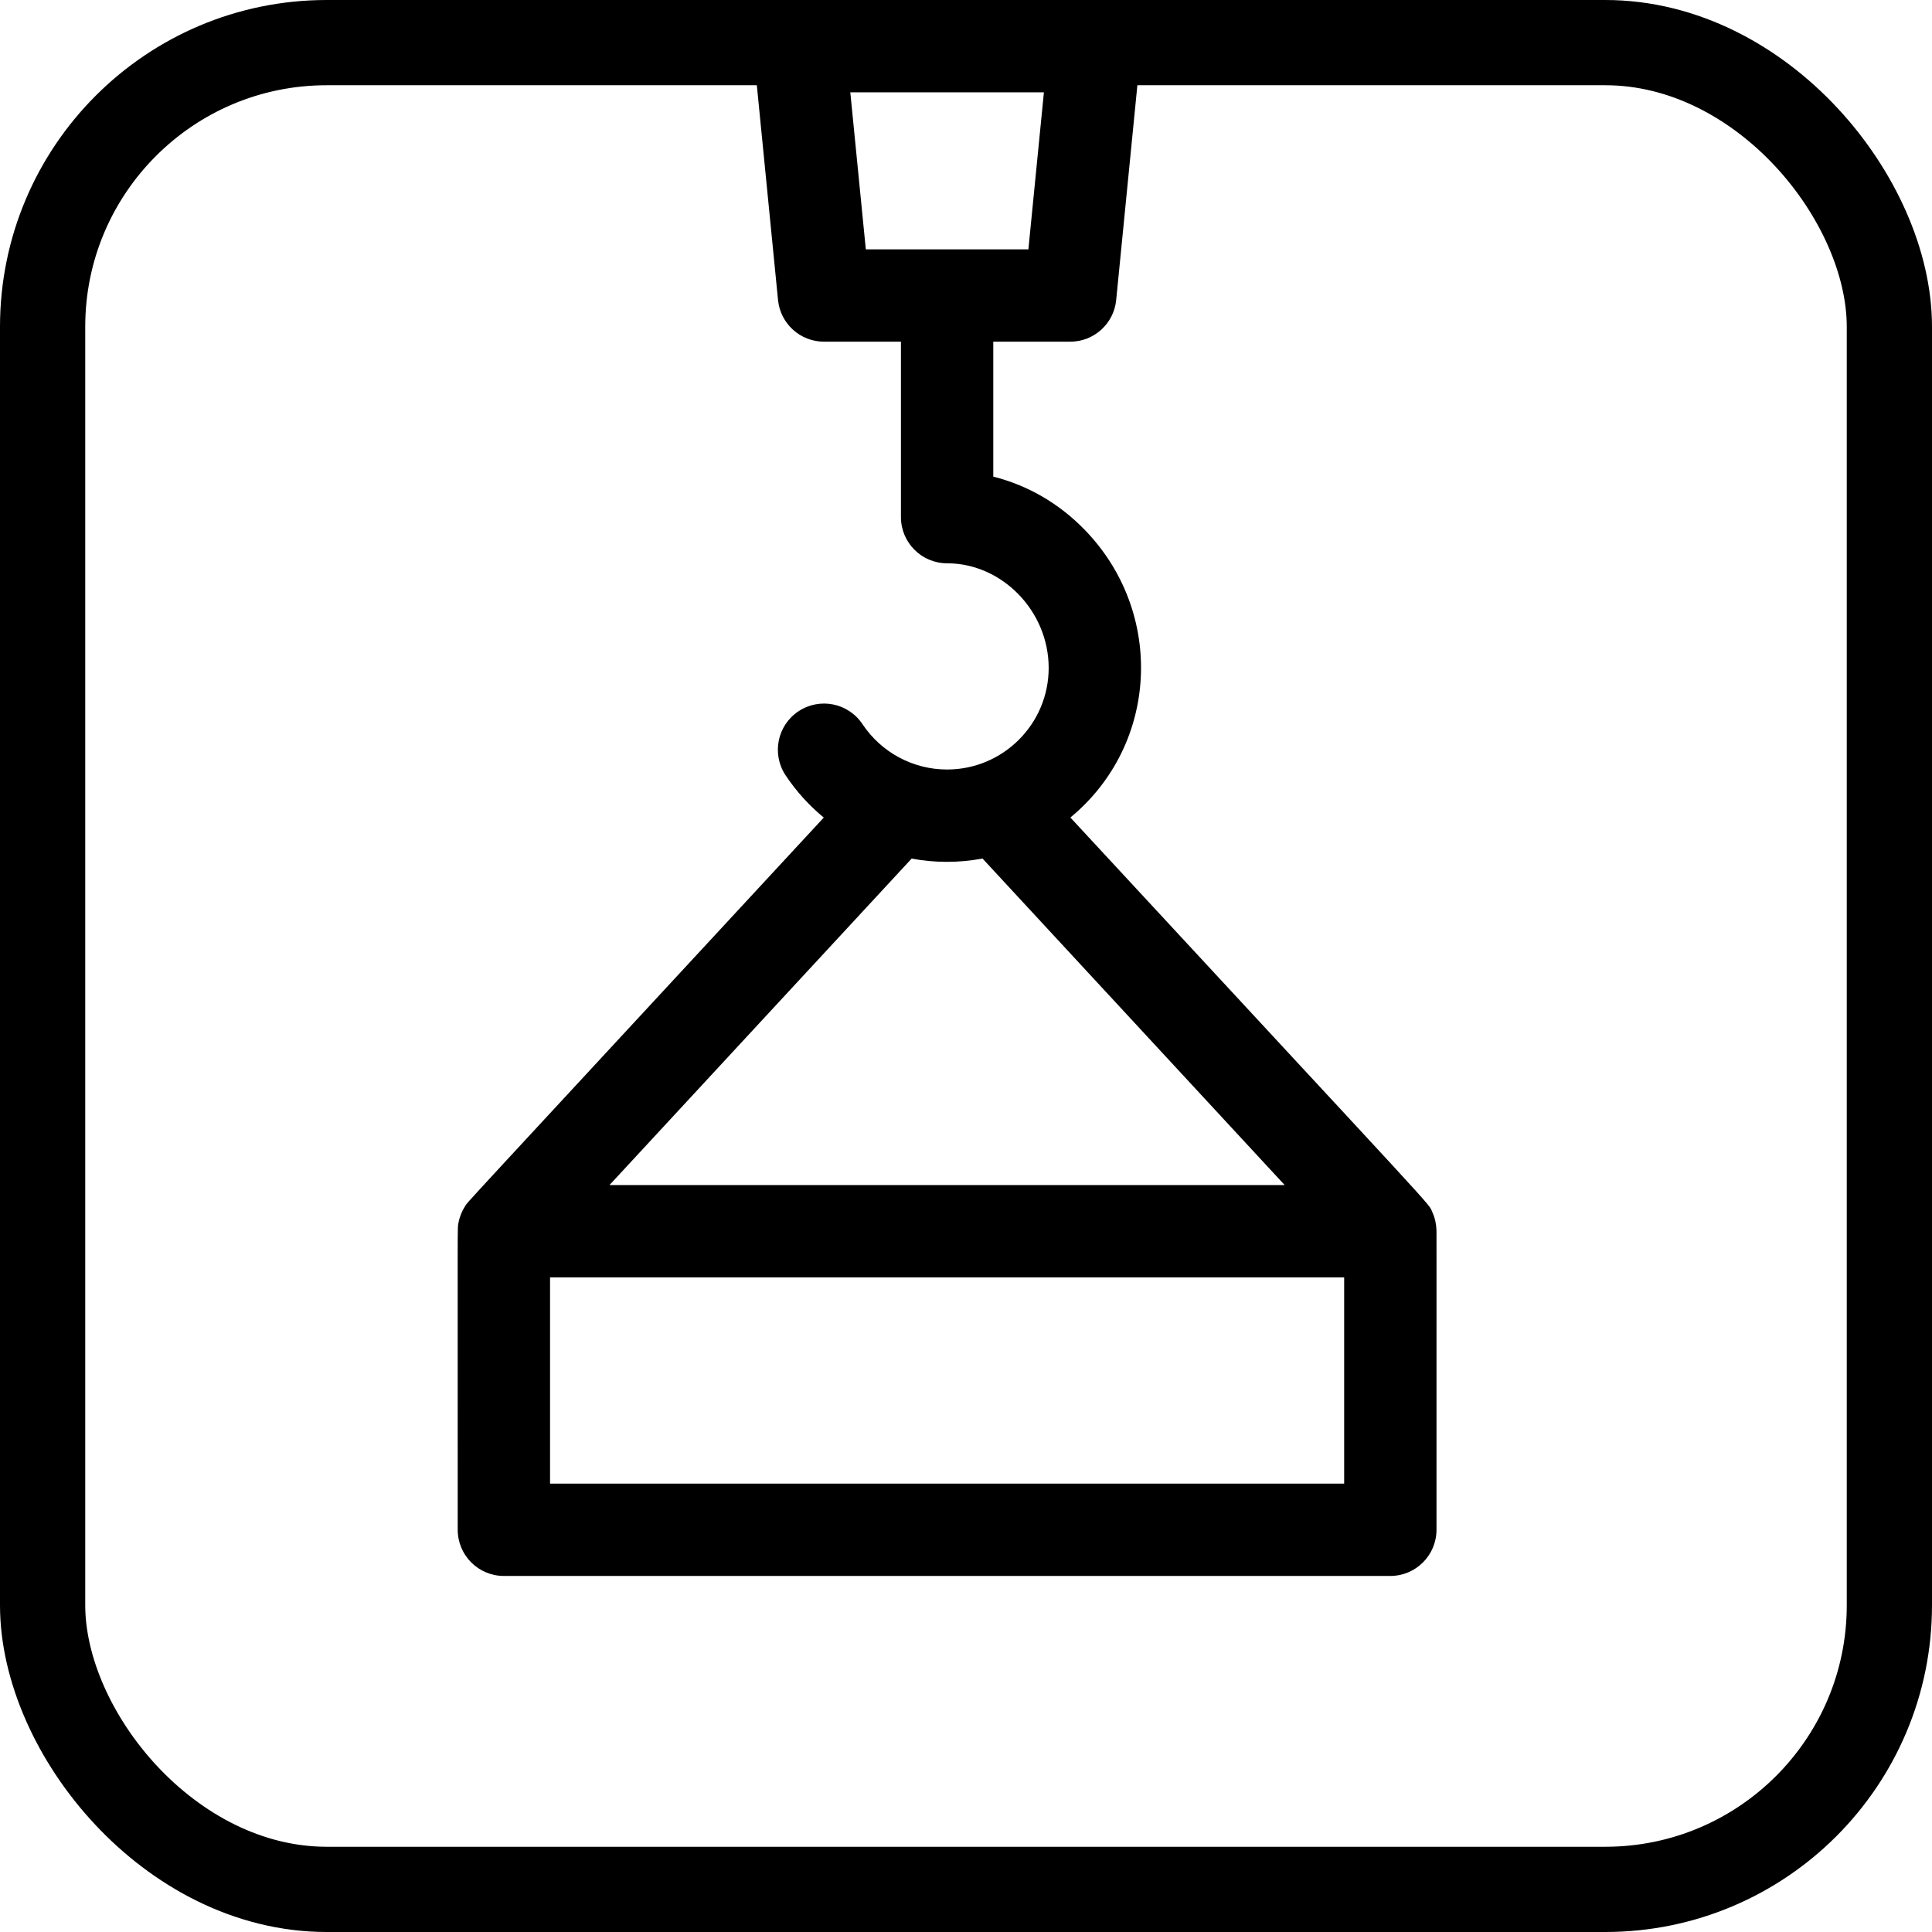
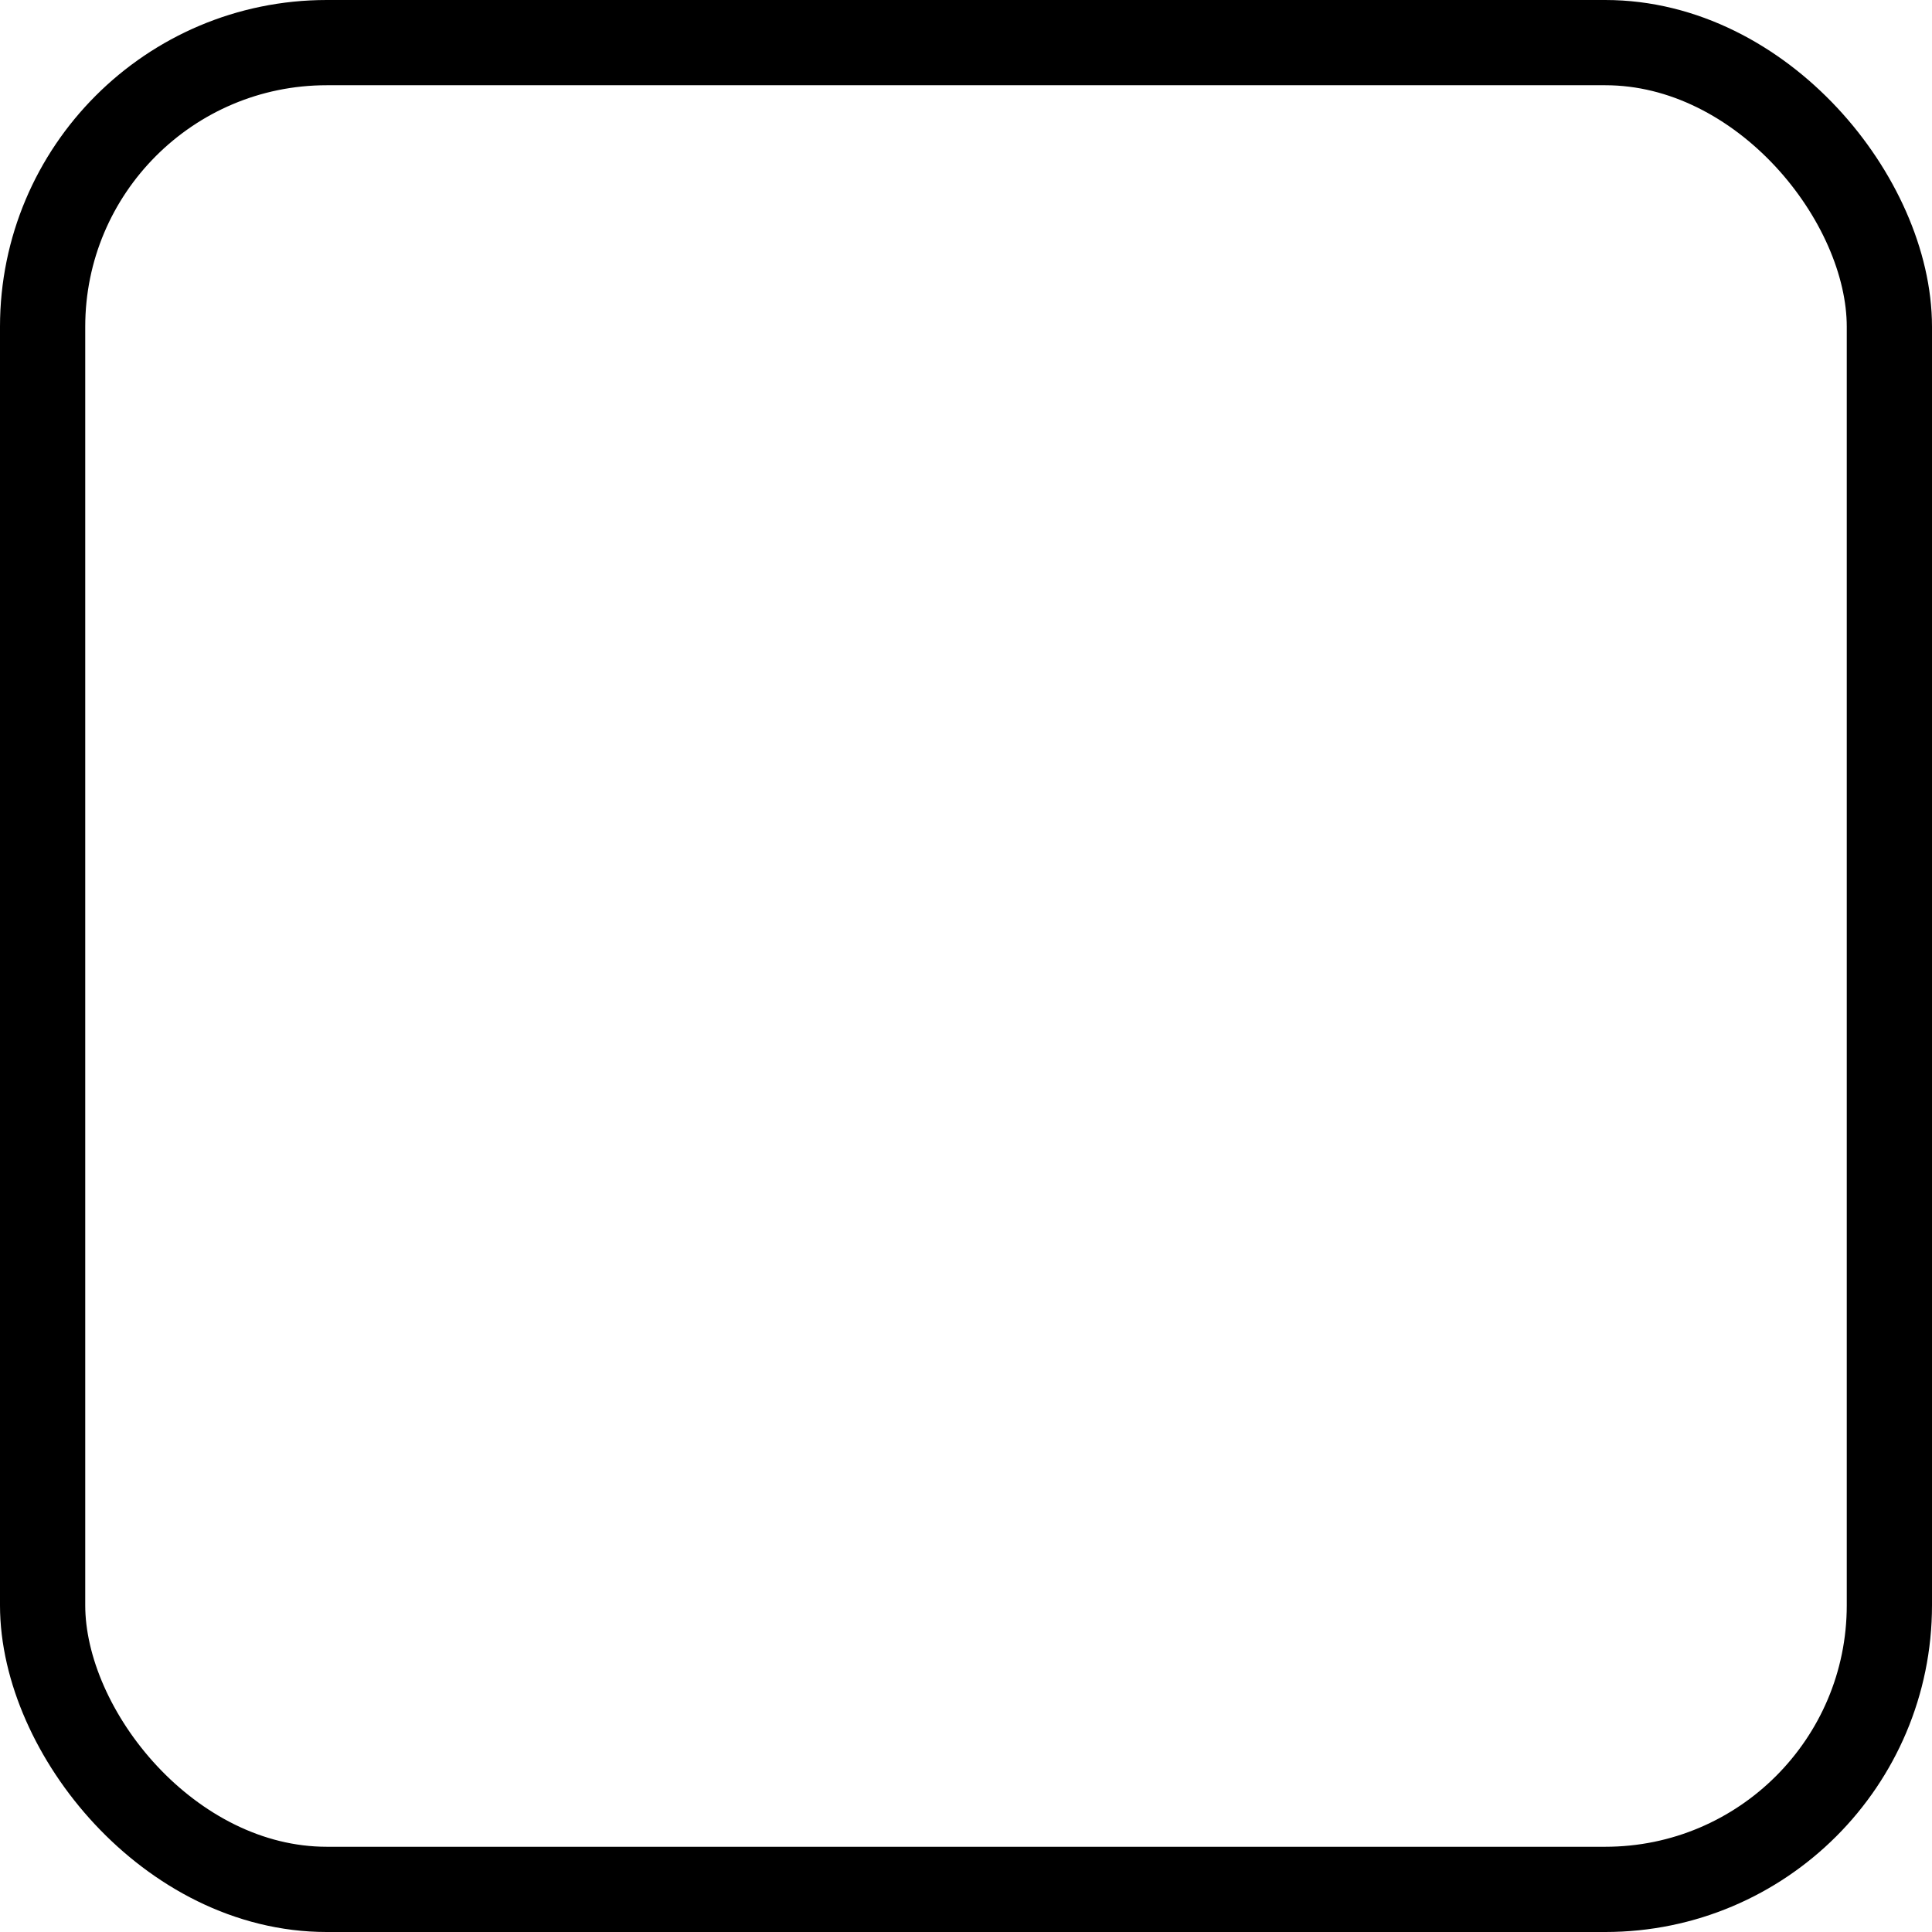
<svg xmlns="http://www.w3.org/2000/svg" width="34px" height="34px" viewBox="0 0 34 34" version="1.1">
  <title>Group 13</title>
  <g id="Page-1" stroke="none" stroke-width="1" fill="none" fill-rule="evenodd">
    <g id="Reebok-Product-pagina" transform="translate(-393, -1665)">
      <g id="Group-13" transform="translate(393, 1665)">
        <rect id="Rectangle" stroke="#000000" stroke-width="1.5" x="0.75" y="0.75" width="32.5" height="32.5" rx="5" />
        <g id="derrick" transform="translate(8, 0)" fill="#000000" fill-rule="nonzero">
-           <path d="M17.279,21.646 C17.276,21.539 17.253,21.434 17.208,21.335 C17.125,21.149 17.499,21.585 10.837,14.387 C12.396,13.1 12.499,10.773 11.088,9.323 C10.637,8.858 10.083,8.539 9.48,8.388 L9.48,6.013 L10.834,6.013 C11.252,6.013 11.602,5.696 11.643,5.28 L12.076,0.892 C12.123,0.414 11.747,0 11.267,0 L6.067,0 C5.587,0 5.211,0.415 5.259,0.892 L5.692,5.28 C5.733,5.696 6.083,6.013 6.501,6.013 L7.855,6.013 L7.855,9.1 C7.855,9.549 8.219,9.913 8.667,9.913 C9.636,9.913 10.455,10.756 10.455,11.754 C10.455,12.74 9.653,13.542 8.667,13.542 C8.068,13.542 7.511,13.243 7.178,12.744 C6.929,12.37 6.425,12.269 6.051,12.518 C5.678,12.766 5.577,13.271 5.825,13.644 C6.014,13.928 6.241,14.177 6.497,14.388 C-0.142,21.561 0.245,21.133 0.183,21.23 C0.128,21.316 0.087,21.415 0.068,21.523 C0.049,21.632 0.055,21.203 0.055,26.921 C0.055,27.37 0.418,27.734 0.867,27.734 L16.467,27.734 C16.916,27.734 17.28,27.37 17.28,26.921 C17.28,21.109 17.281,21.708 17.279,21.646 L17.279,21.646 Z M6.964,1.625 L10.371,1.625 L10.098,4.388 L7.237,4.388 L6.964,1.625 Z M9.291,15.109 L14.608,20.855 L2.726,20.855 L8.043,15.11 C8.443,15.184 8.86,15.189 9.291,15.109 Z M15.655,26.109 L1.68,26.109 L1.68,22.48 L15.655,22.48 L15.655,26.109 Z" id="Shape" />
-         </g>
+           </g>
      </g>
    </g>
  </g>
</svg>